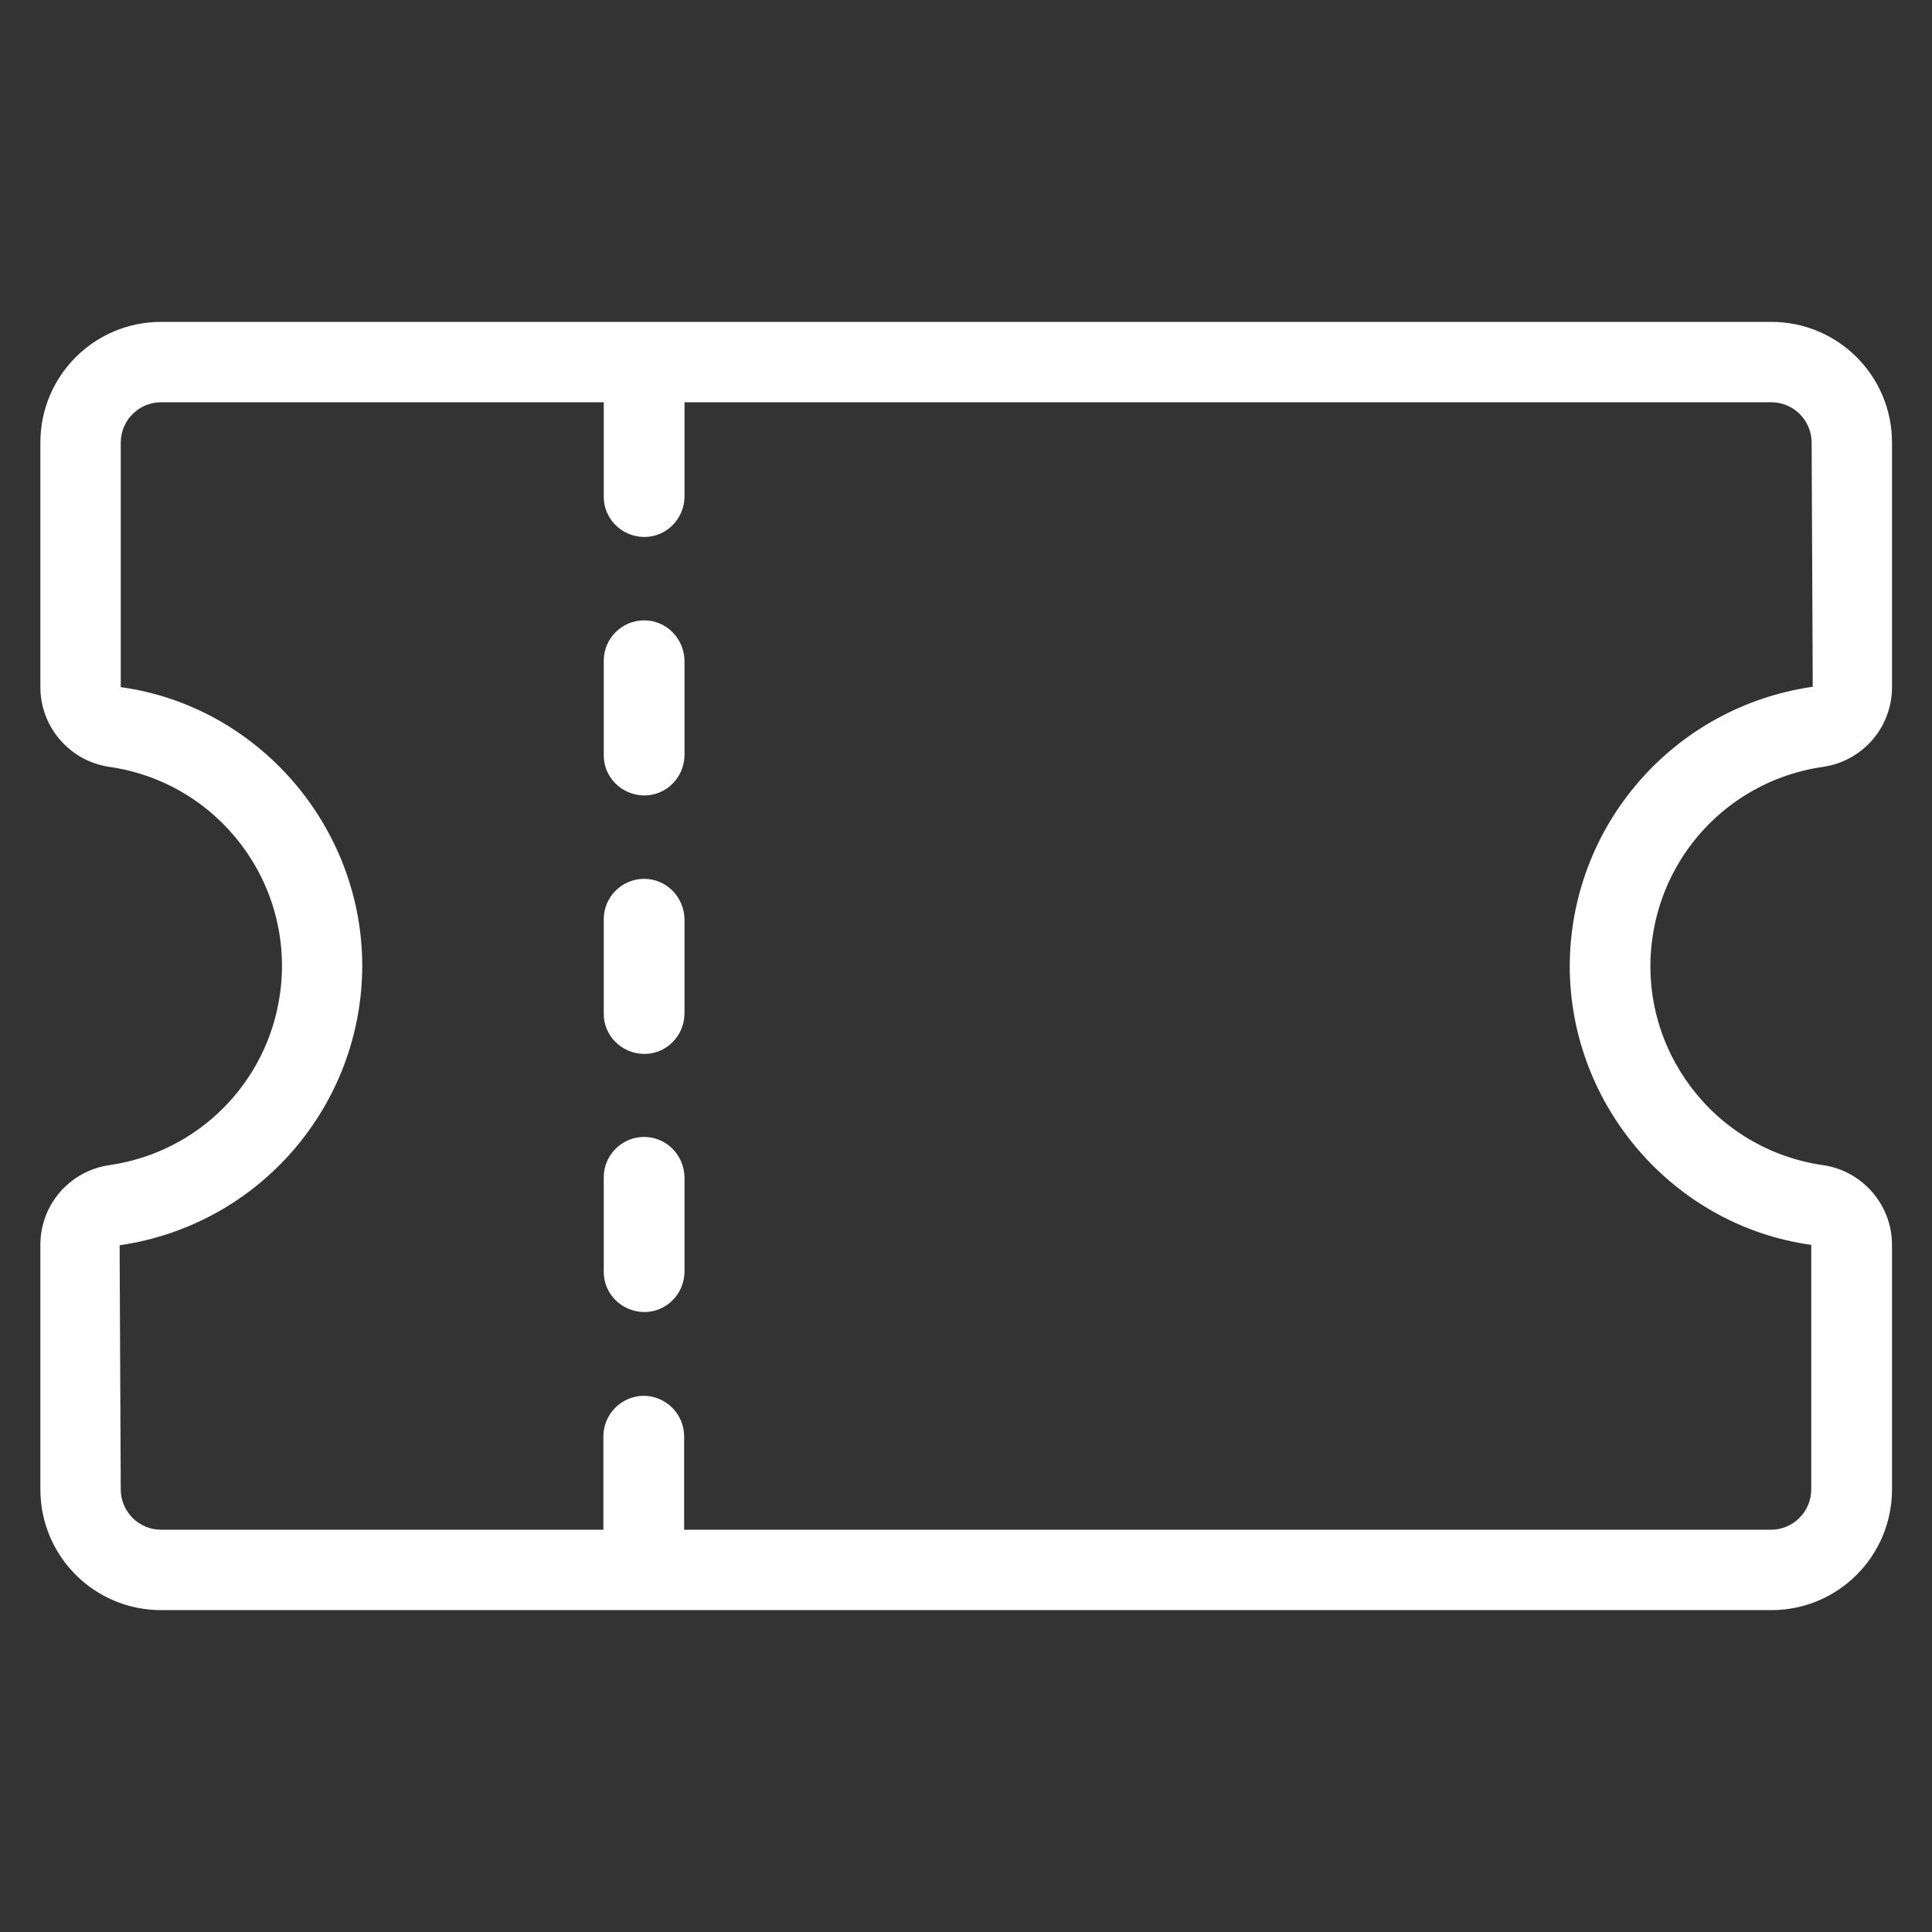
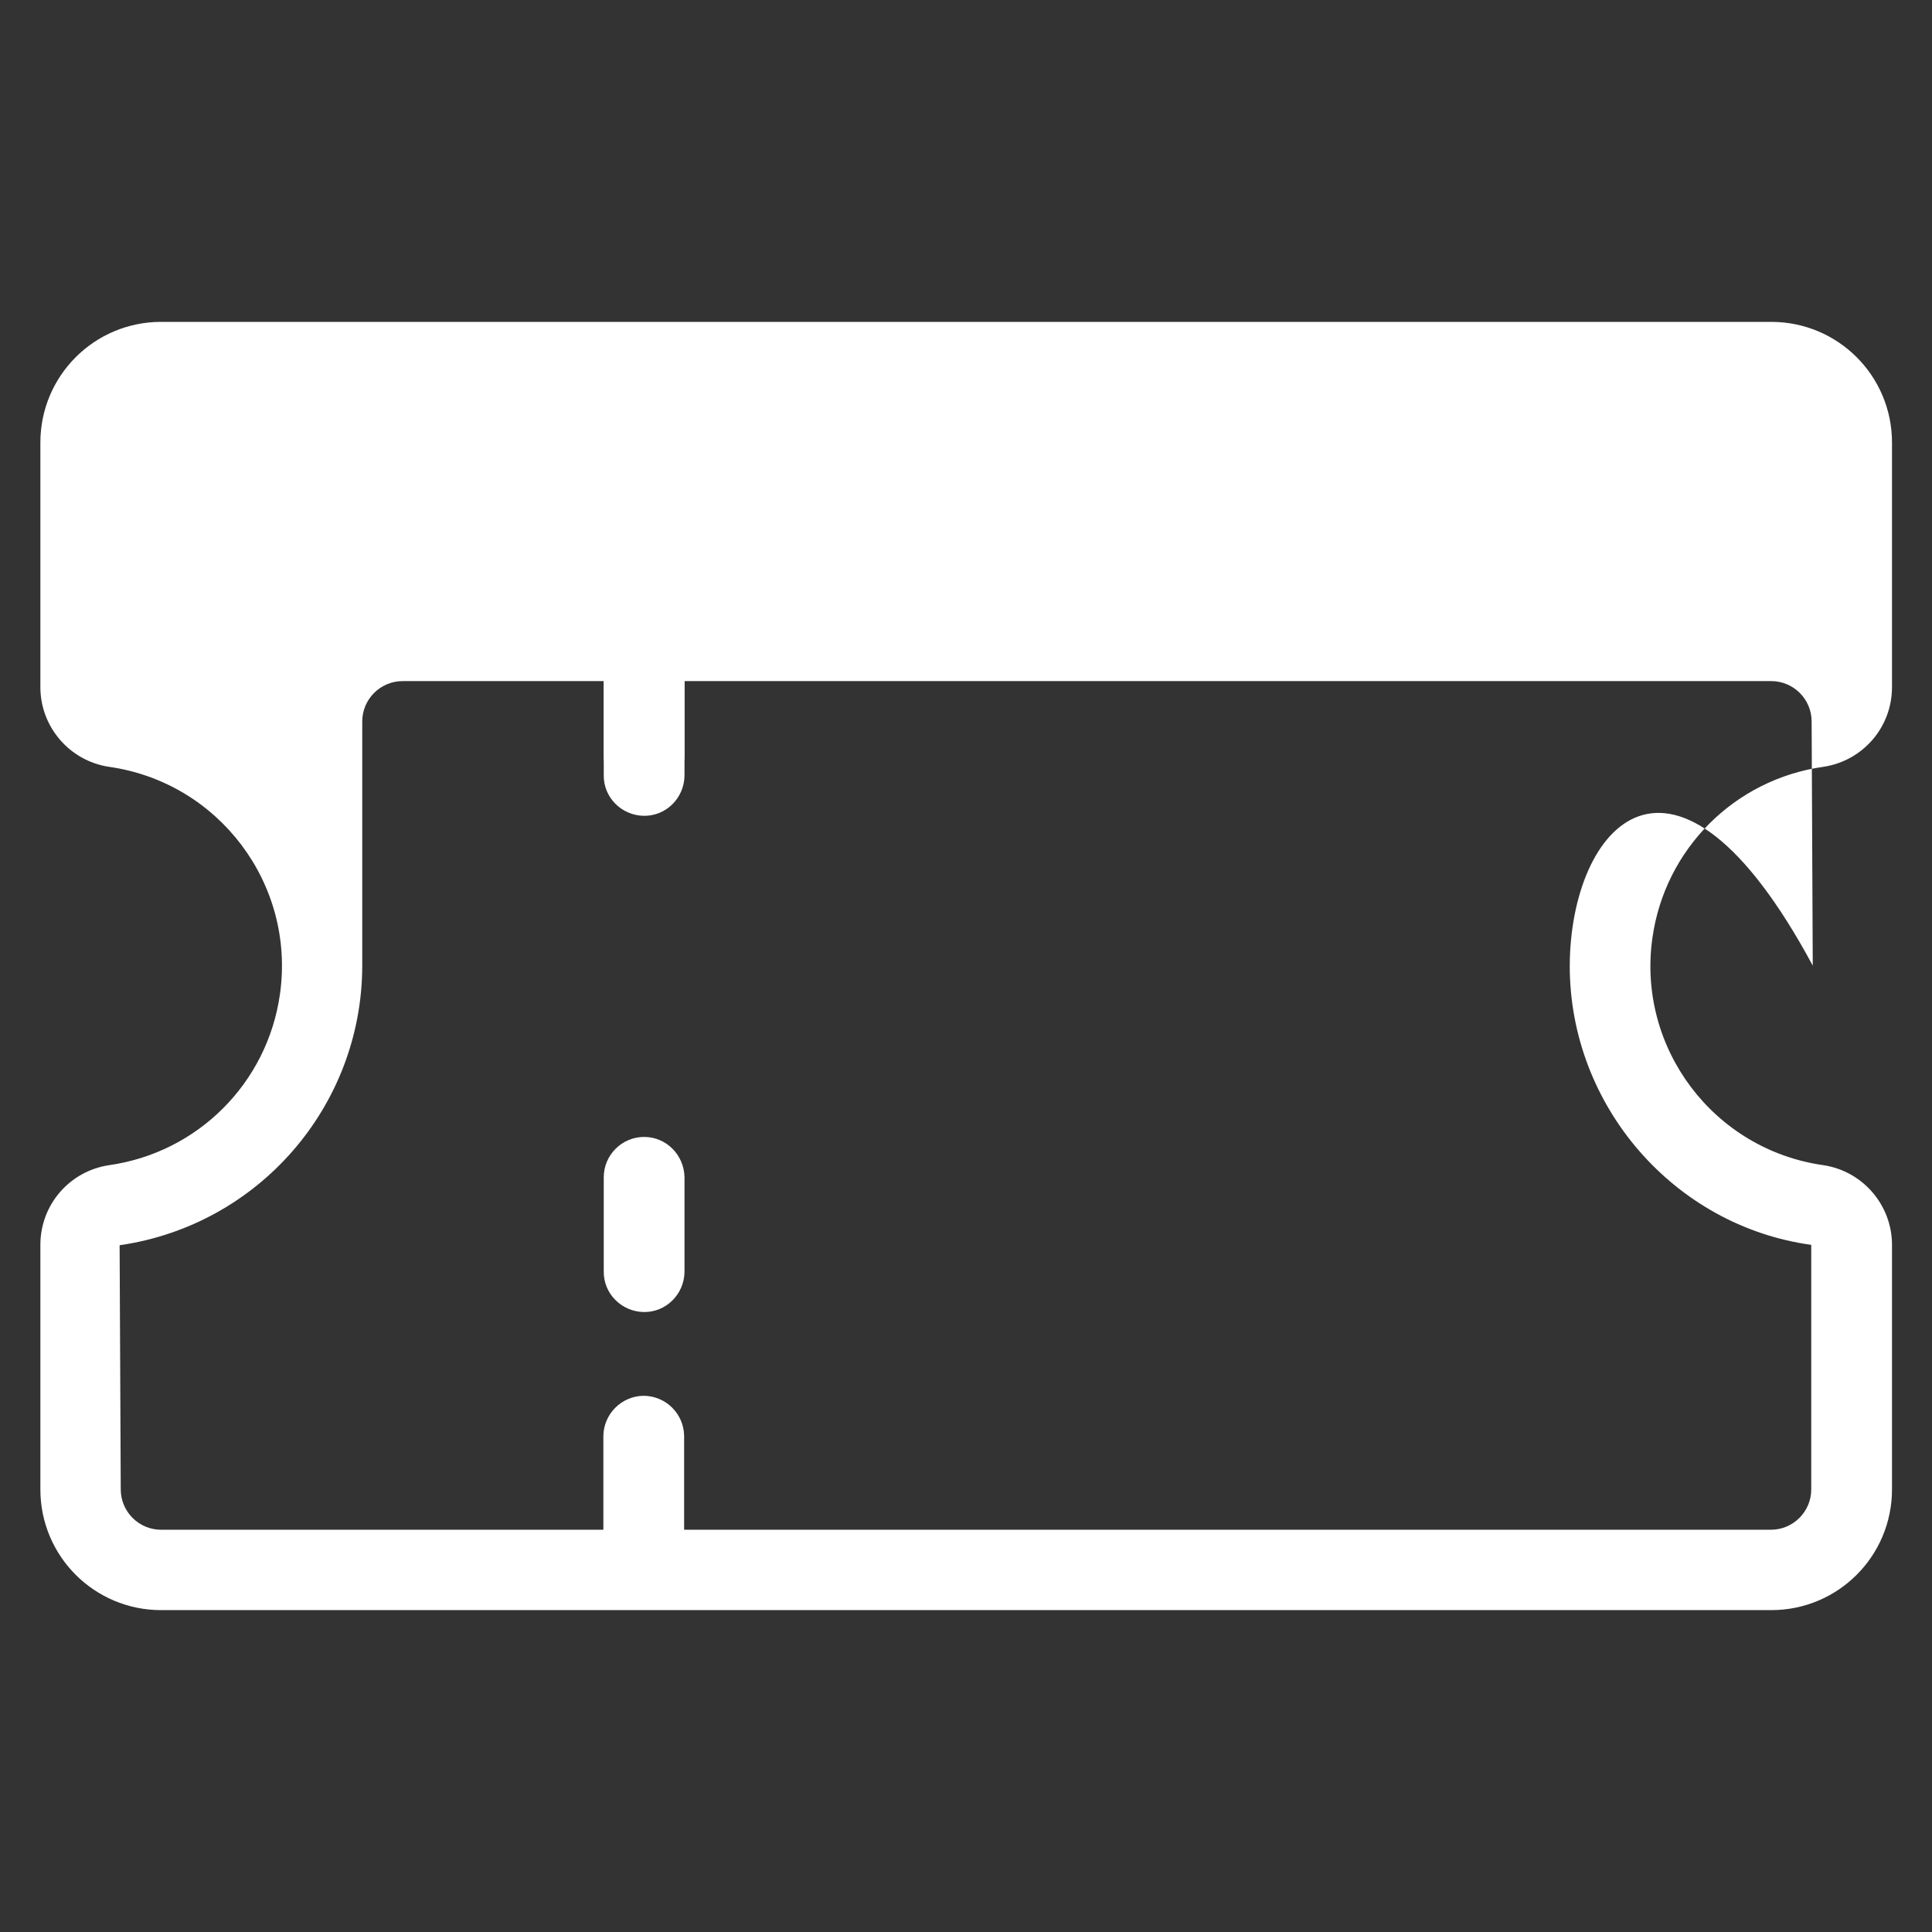
<svg xmlns="http://www.w3.org/2000/svg" version="1.1" id="Layer_1" x="0px" y="0px" viewBox="0 0 512 512" style="enable-background:new 0 0 512 512;" xml:space="preserve">
  <rect x="0" y="0" width="512" height="512" fill="#333333" stroke="none" />
  <style type="text/css">
	.st0{fill:#FFFFFF;}
</style>
-   <path class="st0" d="M483.3,203.2c10.4-1.6,18.1-10.5,18.1-21.1v-64.8c0-17.7-14.3-32-32-32H42.7c-17.7,0-32,14.3-32,32v64.8  c0,10.5,7.7,19.5,18.1,21.1c29.2,4.1,49.5,31.1,45.4,60.2c-3.3,23.6-21.8,42.1-45.4,45.4c-10.4,1.6-18.1,10.5-18.1,21.1v64.8  c0,17.7,14.3,32,32,32h426.7c17.7,0,32-14.3,32-32v-64.8c0-10.5-7.7-19.5-18.1-21.1c-29.2-4.1-49.5-31.1-45.4-60.2  C441.2,225,459.7,206.5,483.3,203.2L483.3,203.2z M416,256c0,37.1,27.7,68.9,64,73.9v64.8c0,5.9-4.8,10.7-10.7,10.7h-288v-24.9  c-0.1-5.9-4.9-10.6-10.8-10.6c-5.8,0.1-10.5,4.8-10.6,10.6v24.9H42.7c-5.9,0-10.7-4.8-10.7-10.7L31.7,330  c36.8-5.3,64.2-36.8,64.3-74c0-37.1-27.7-68.9-64-73.9v-64.8c0-5.9,4.8-10.7,10.7-10.7H160v24.9c-0.1,5.9,4.7,10.7,10.6,10.8  c5.9,0.1,10.7-4.7,10.8-10.6c0-0.1,0-0.1,0-0.2v-24.9h288c5.9,0,10.7,4.8,10.7,10.7l0.3,64.7C443.5,187.3,416.1,218.8,416,256z" />
+   <path class="st0" d="M483.3,203.2c10.4-1.6,18.1-10.5,18.1-21.1v-64.8c0-17.7-14.3-32-32-32H42.7c-17.7,0-32,14.3-32,32v64.8  c0,10.5,7.7,19.5,18.1,21.1c29.2,4.1,49.5,31.1,45.4,60.2c-3.3,23.6-21.8,42.1-45.4,45.4c-10.4,1.6-18.1,10.5-18.1,21.1v64.8  c0,17.7,14.3,32,32,32h426.7c17.7,0,32-14.3,32-32v-64.8c0-10.5-7.7-19.5-18.1-21.1c-29.2-4.1-49.5-31.1-45.4-60.2  C441.2,225,459.7,206.5,483.3,203.2L483.3,203.2z M416,256c0,37.1,27.7,68.9,64,73.9v64.8c0,5.9-4.8,10.7-10.7,10.7h-288v-24.9  c-0.1-5.9-4.9-10.6-10.8-10.6c-5.8,0.1-10.5,4.8-10.6,10.6v24.9H42.7c-5.9,0-10.7-4.8-10.7-10.7L31.7,330  c36.8-5.3,64.2-36.8,64.3-74v-64.8c0-5.9,4.8-10.7,10.7-10.7H160v24.9c-0.1,5.9,4.7,10.7,10.6,10.8  c5.9,0.1,10.7-4.7,10.8-10.6c0-0.1,0-0.1,0-0.2v-24.9h288c5.9,0,10.7,4.8,10.7,10.7l0.3,64.7C443.5,187.3,416.1,218.8,416,256z" />
  <path class="st0" d="M170.7,164.4c-5.9,0-10.7,4.8-10.7,10.7l0,0V200c-0.1,5.9,4.7,10.7,10.6,10.8c5.9,0.1,10.7-4.7,10.8-10.6  c0-0.1,0-0.1,0-0.2v-24.9C181.3,169.2,176.6,164.4,170.7,164.4z" />
-   <path class="st0" d="M170.7,232.9c-5.9,0-10.7,4.8-10.7,10.7l0,0v24.9c-0.1,5.9,4.7,10.7,10.6,10.8s10.7-4.7,10.8-10.6  c0-0.1,0-0.1,0-0.2v-24.9C181.3,237.7,176.6,232.9,170.7,232.9z" />
  <path class="st0" d="M170.7,301.3c-5.9,0-10.7,4.8-10.7,10.7l0,0v24.9c-0.1,5.9,4.7,10.7,10.6,10.8s10.7-4.7,10.8-10.6  c0-0.1,0-0.1,0-0.2V312C181.3,306.1,176.6,301.3,170.7,301.3z" />
</svg>